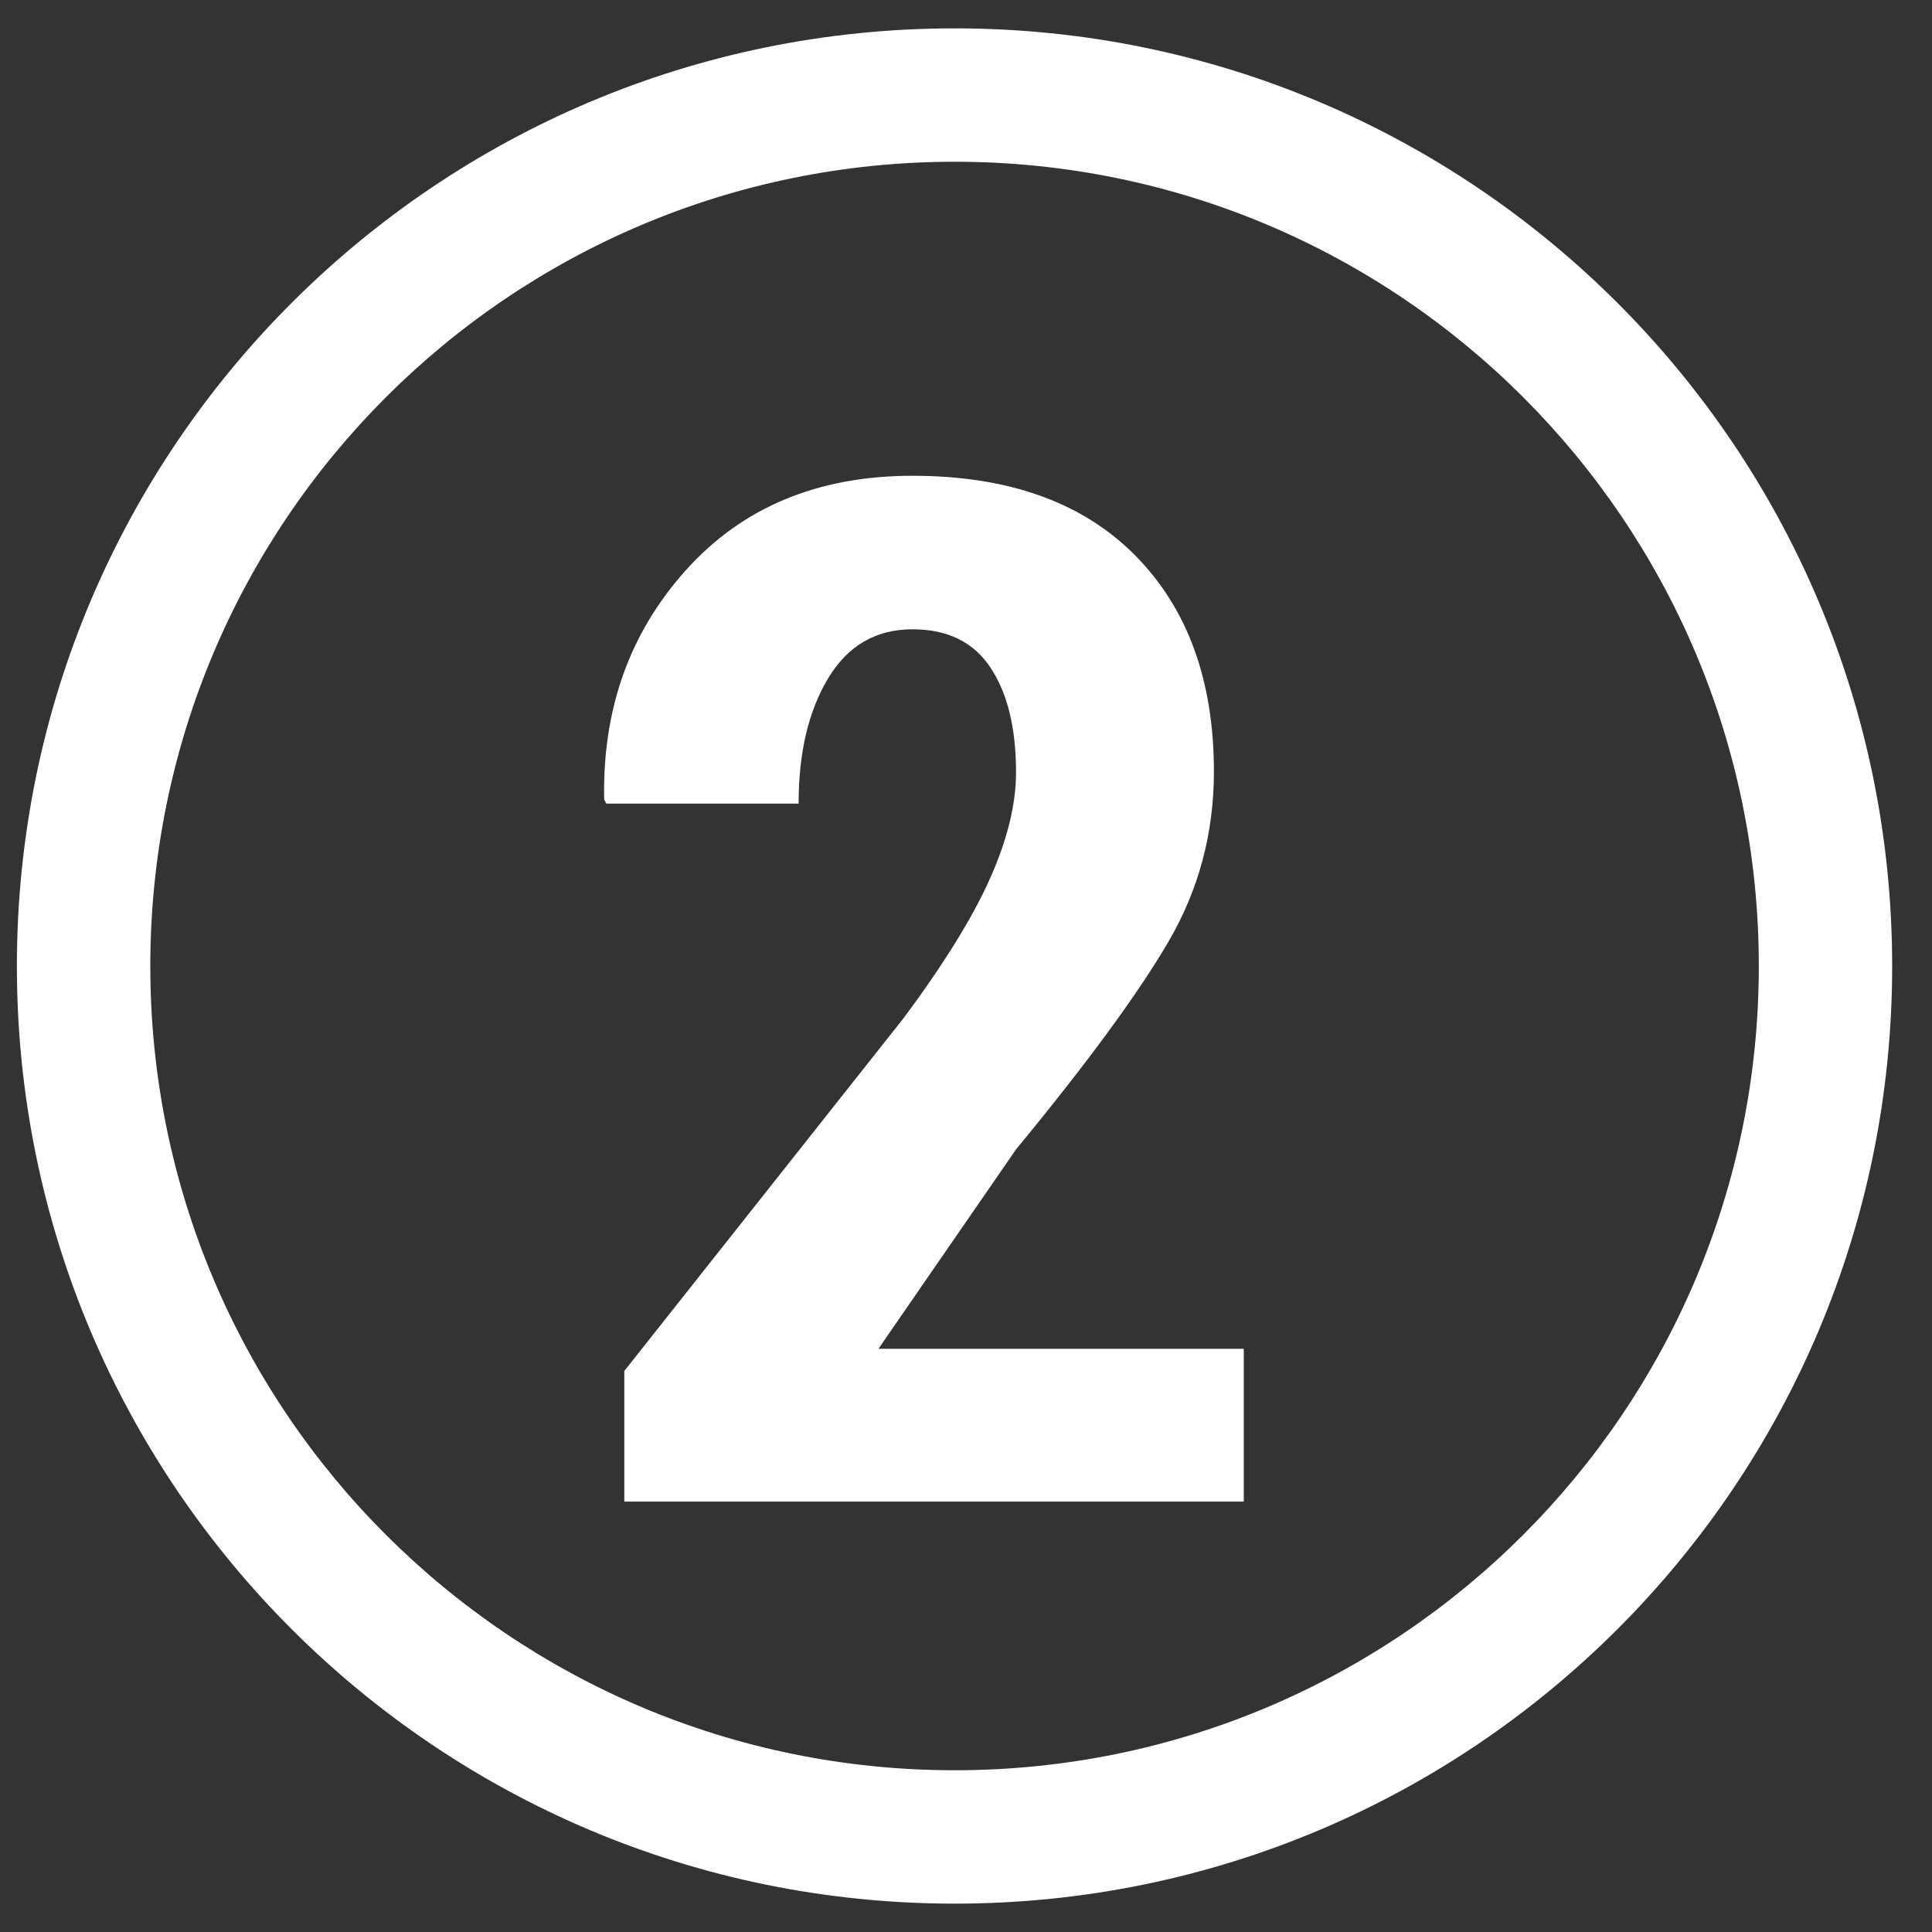
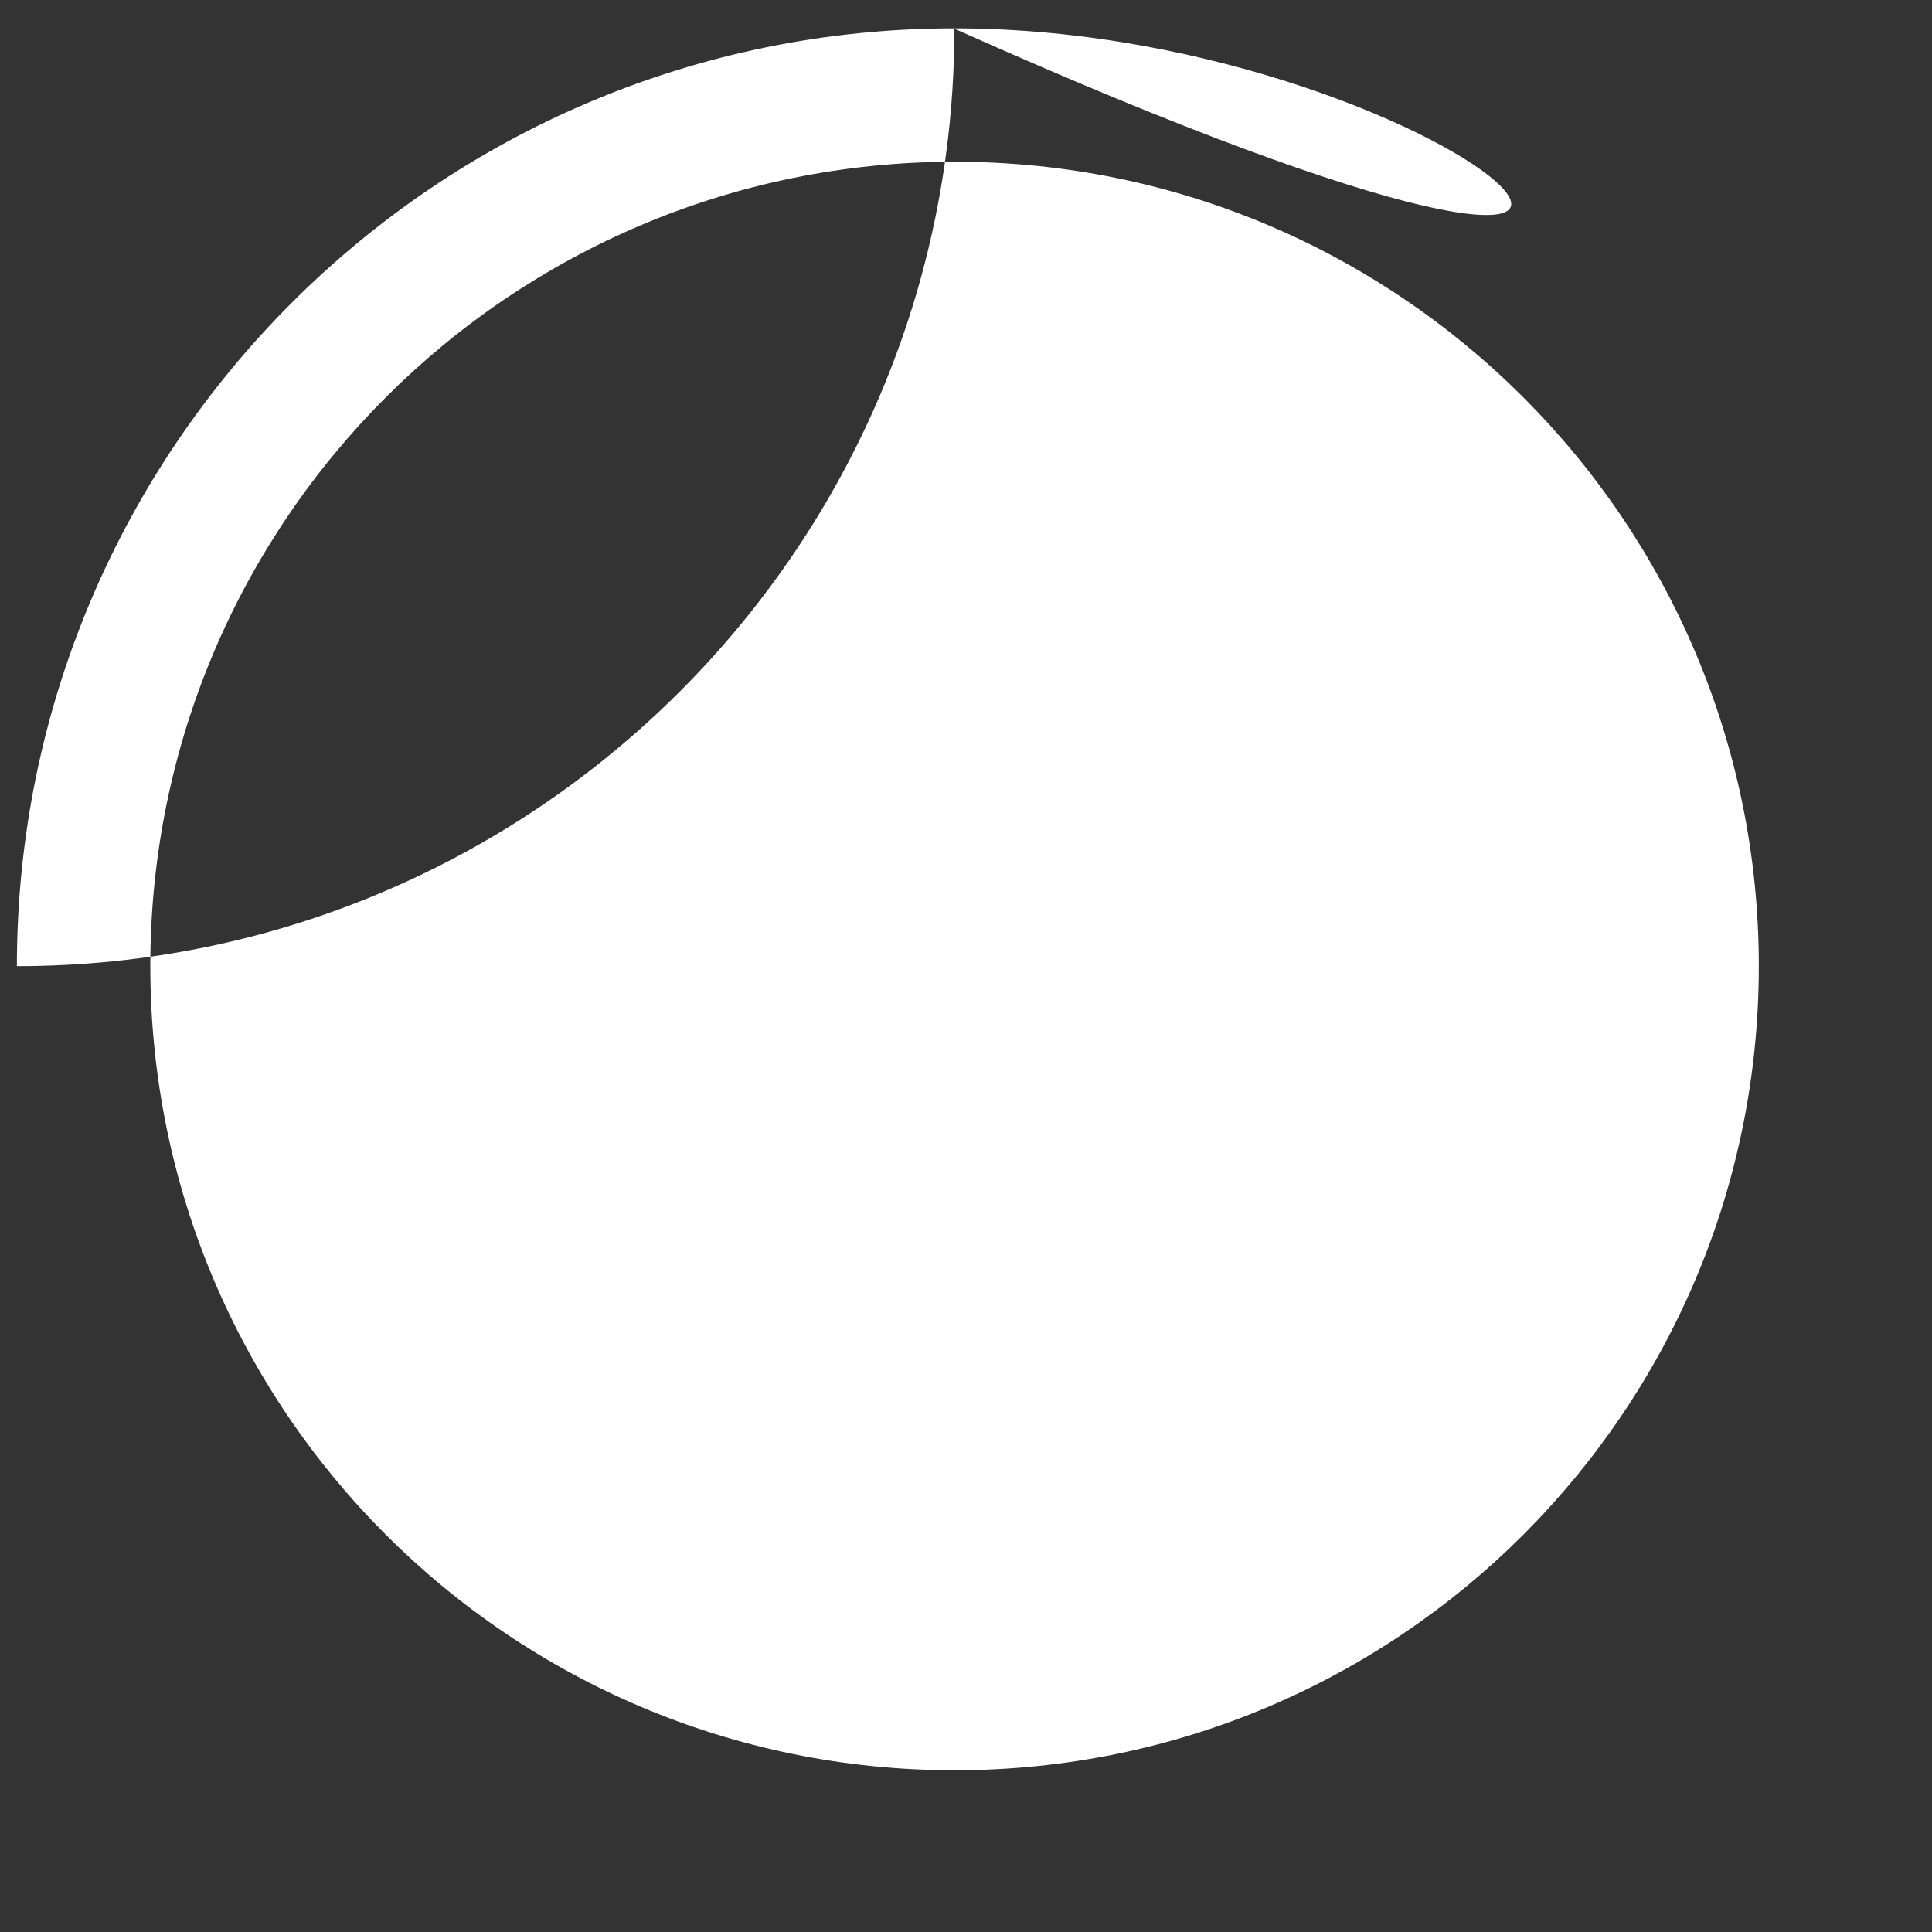
<svg xmlns="http://www.w3.org/2000/svg" version="1.1" id="Layer_1" x="0px" y="0px" width="50px" height="50px" viewBox="0 0 50 50" enable-background="new 0 0 50 50" xml:space="preserve">
  <rect x="0" y="0" width="50" height="50" fill="#333333" stroke="none" />
  <g>
-     <path fill="#FFFFFF" d="M24.707,0.734c-13.406,0-24.27,10.863-24.27,24.27c0,13.399,10.863,24.262,24.27,24.262   c13.399,0,24.262-10.862,24.262-24.262C48.969,11.598,38.106,0.734,24.707,0.734 M24.707,45.814   c-11.5,0-20.817-9.317-20.817-20.811c0-11.5,9.317-20.817,20.817-20.817c11.493,0,20.811,9.317,20.811,20.817   C45.518,36.497,36.2,45.814,24.707,45.814" />
+     <path fill="#FFFFFF" d="M24.707,0.734c-13.406,0-24.27,10.863-24.27,24.27c13.399,0,24.262-10.862,24.262-24.262C48.969,11.598,38.106,0.734,24.707,0.734 M24.707,45.814   c-11.5,0-20.817-9.317-20.817-20.811c0-11.5,9.317-20.817,20.817-20.817c11.493,0,20.811,9.317,20.811,20.817   C45.518,36.497,36.2,45.814,24.707,45.814" />
    <g>
-       <path fill="#FFFFFF" d="M32.188,38.861H16.157v-3.38l7.242-9.149c1.031-1.389,1.772-2.587,2.221-3.593    c0.449-1.007,0.675-1.923,0.675-2.75c0-1.138-0.218-2.04-0.657-2.705c-0.438-0.665-1.112-0.998-2.022-0.998    c-0.946,0-1.675,0.422-2.183,1.267c-0.51,0.845-0.765,1.926-0.765,3.244h-4.978l-0.054-0.107    c-0.048-2.337,0.659-4.316,2.121-5.941c1.461-1.624,3.414-2.436,5.858-2.436c2.481,0,4.401,0.687,5.76,2.058    c1.359,1.372,2.041,3.238,2.041,5.6c0,1.592-0.394,3.061-1.178,4.402c-0.784,1.343-2.099,3.135-3.944,5.374l-3.56,5.159h9.455    V38.861z" />
-     </g>
+       </g>
  </g>
</svg>